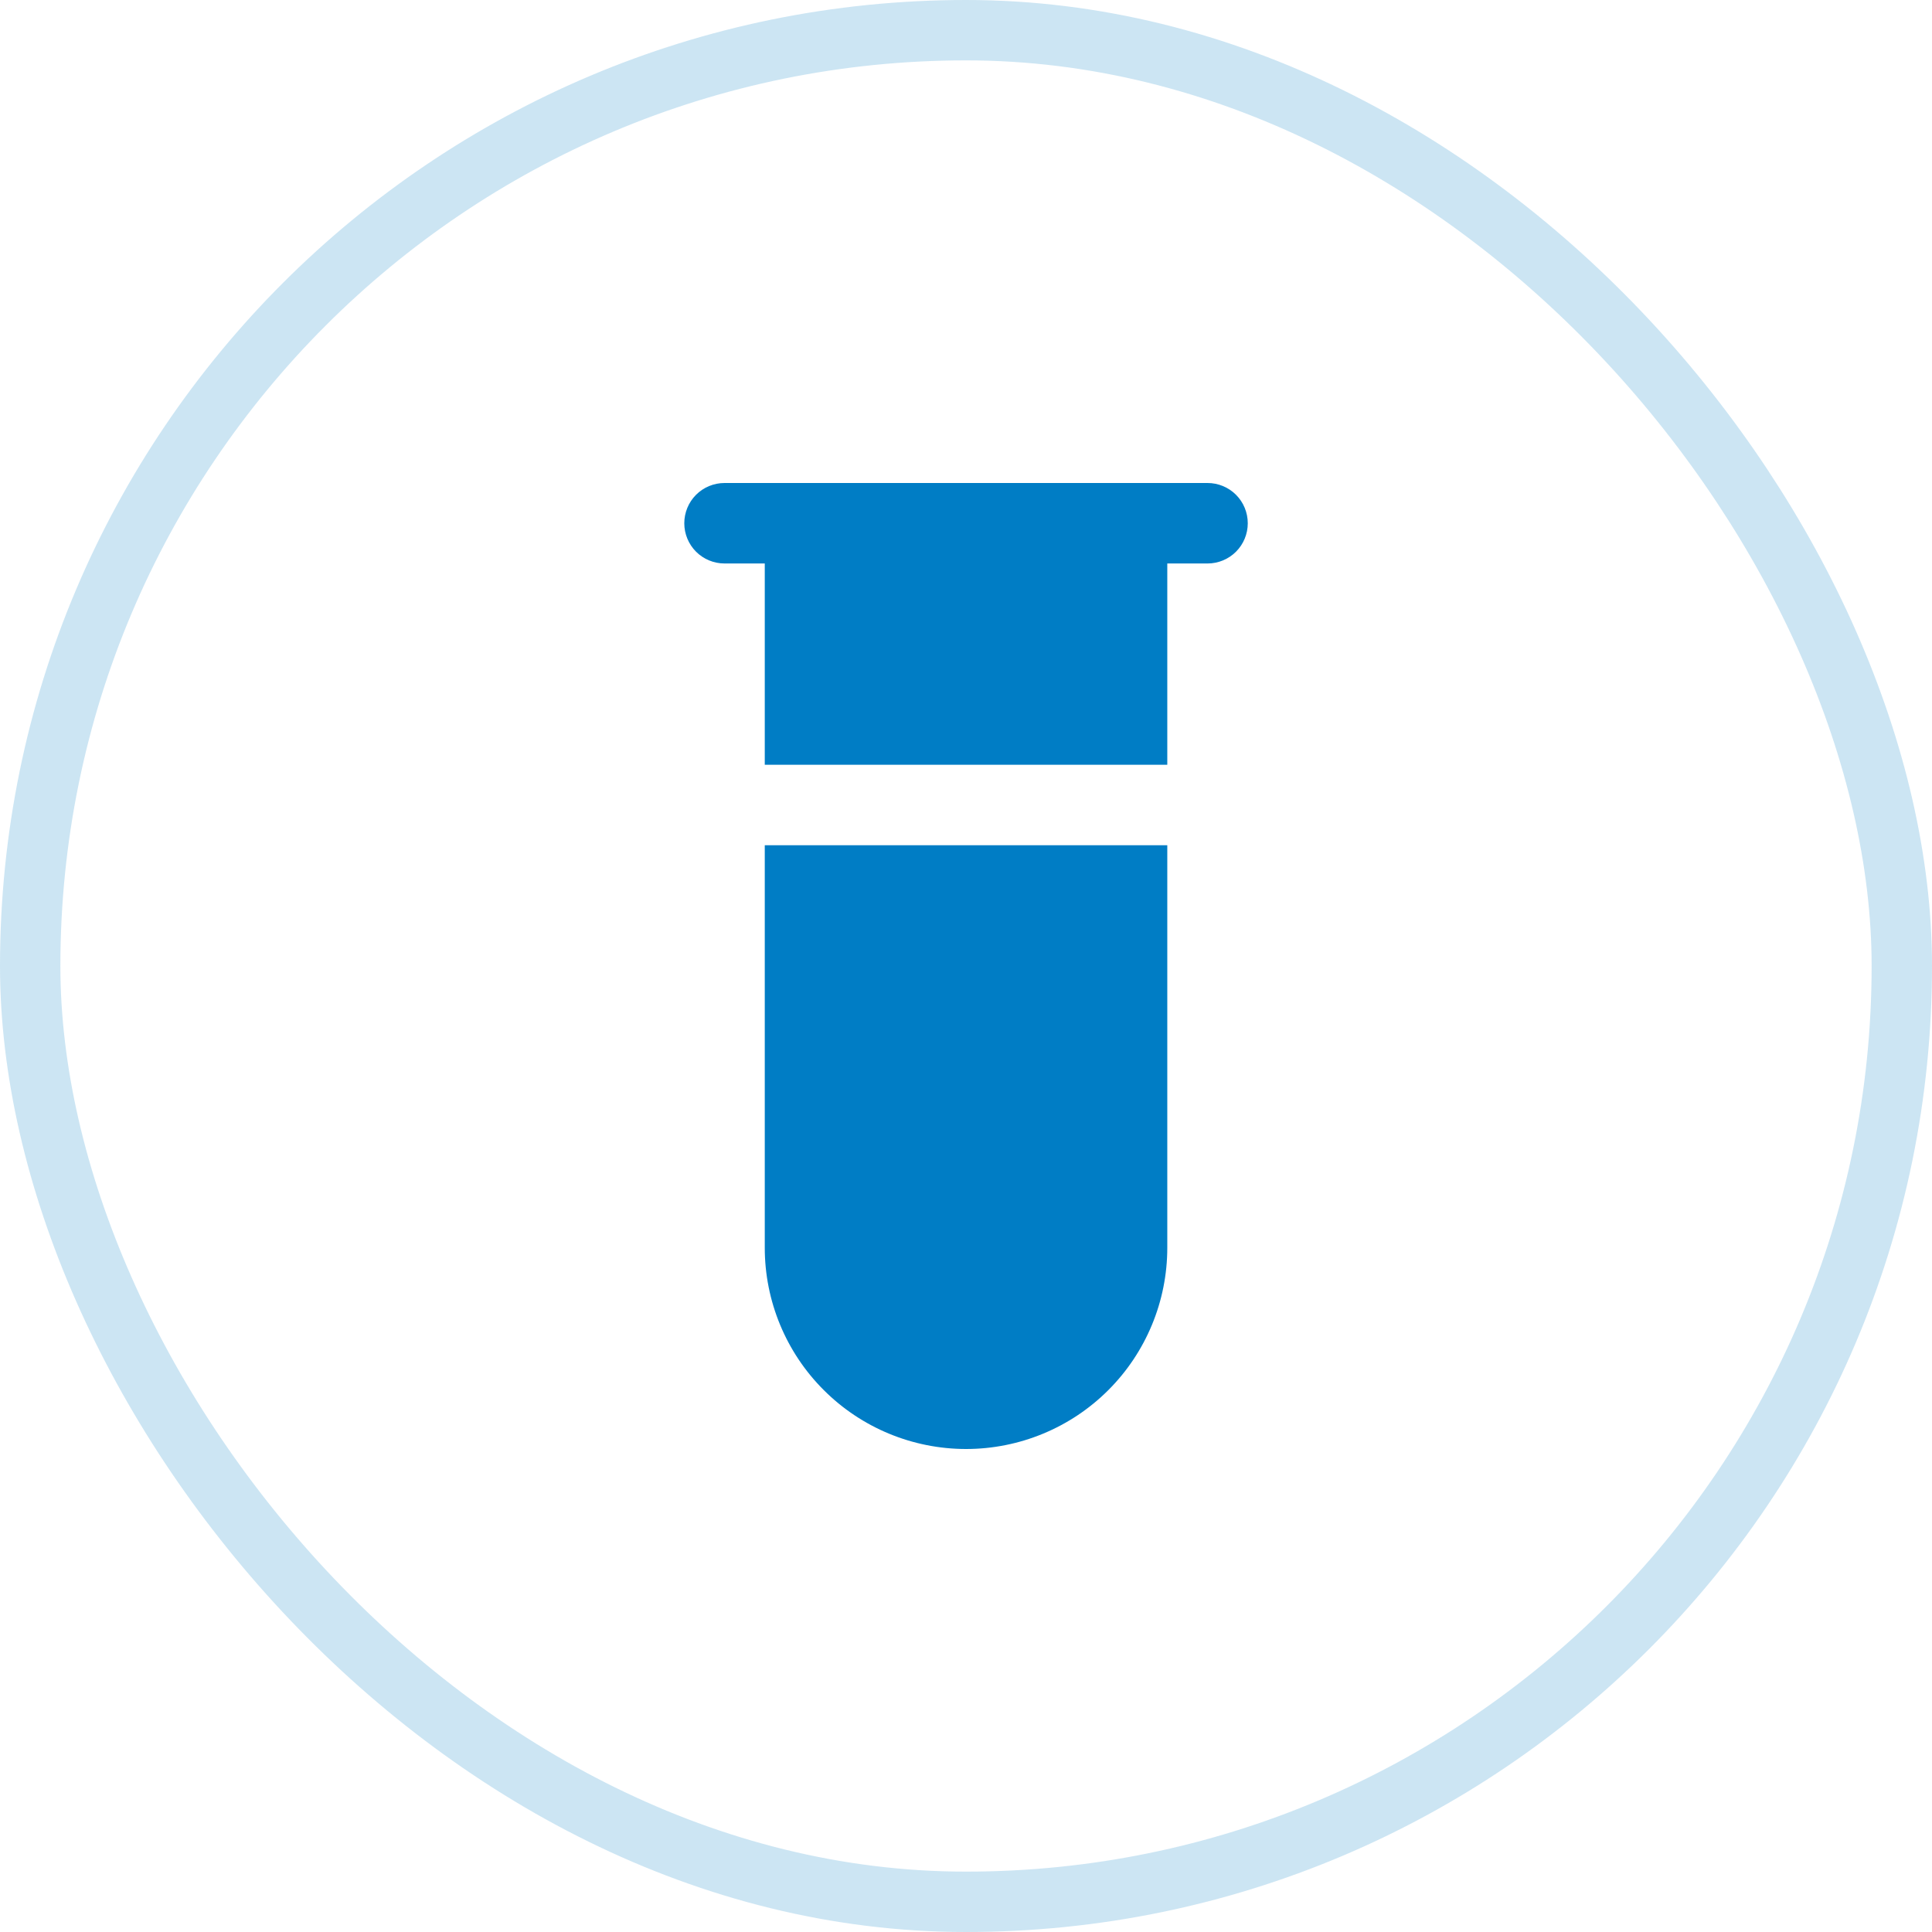
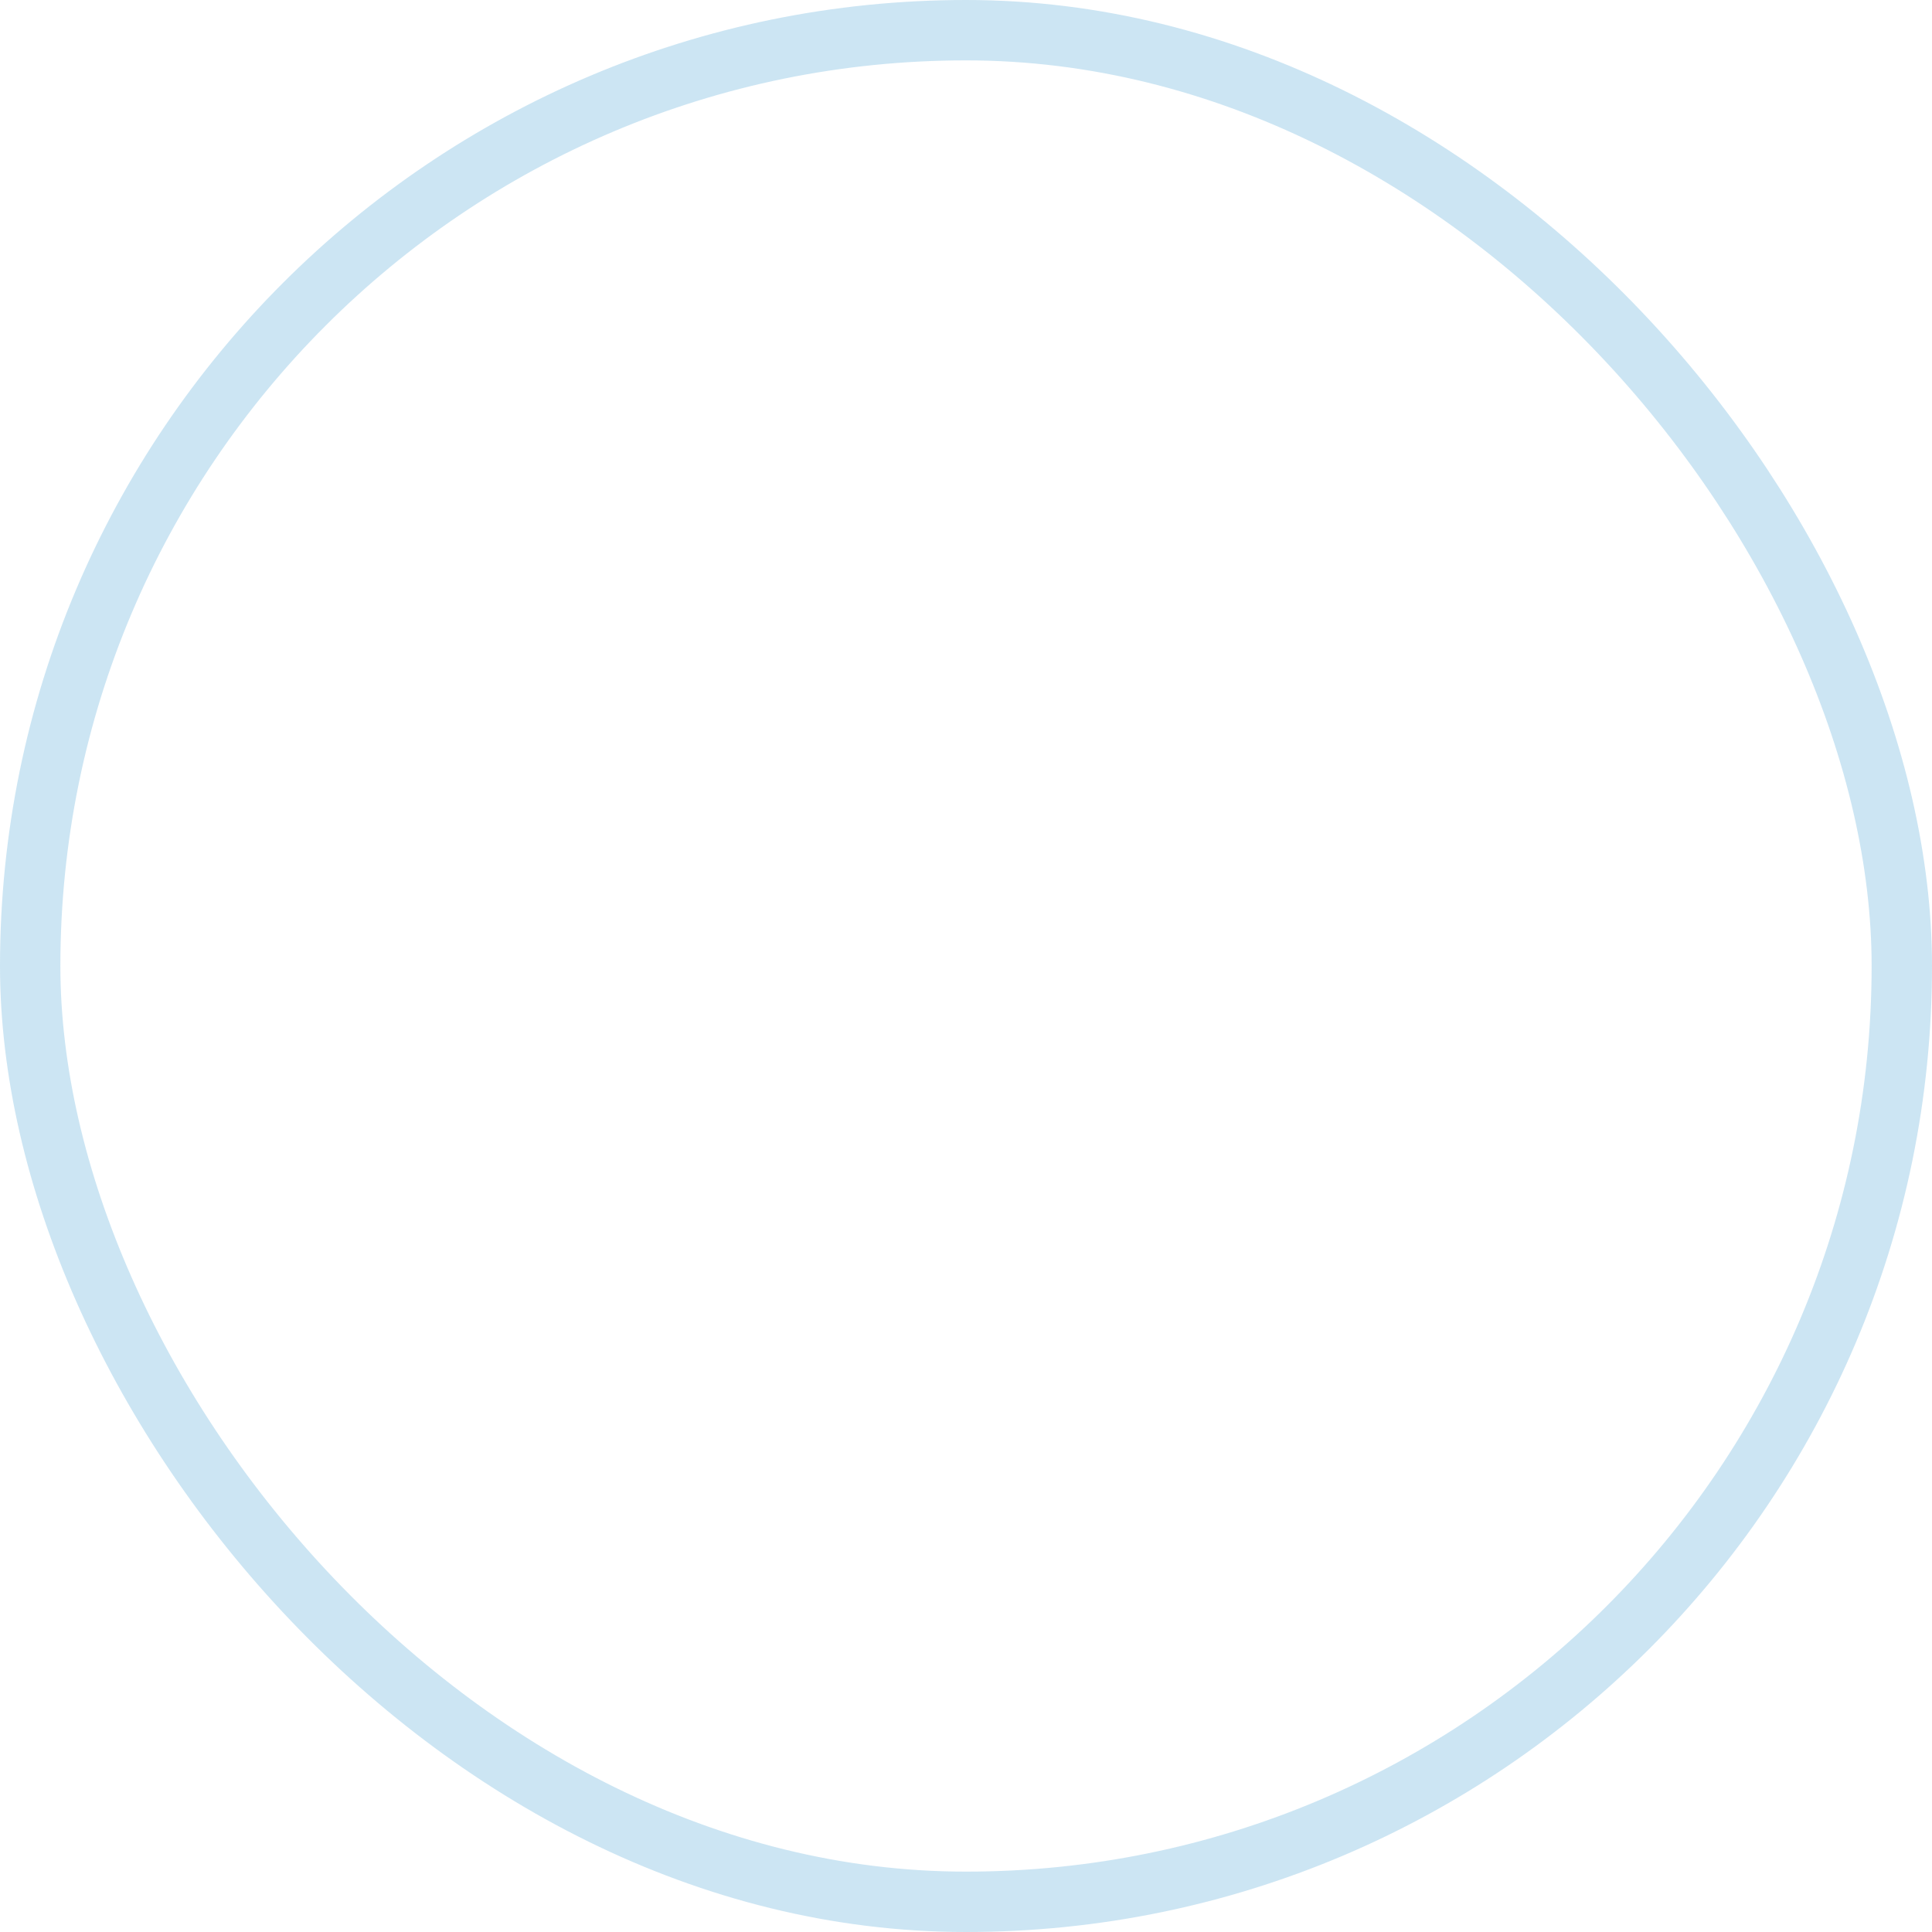
<svg xmlns="http://www.w3.org/2000/svg" width="32" height="32" viewBox="0 0 32 32" fill="none">
  <rect x="0.5" y="0.5" width="31" height="31" rx="15.5" stroke="#007DC5" stroke-opacity="0.2" />
-   <path d="M11.334 8.667C11.334 8.49 11.404 8.32 11.529 8.195C11.654 8.07 11.824 8 12.001 8H20.001C20.177 8 20.347 8.07 20.472 8.195C20.597 8.32 20.667 8.49 20.667 8.667C20.667 8.843 20.597 9.013 20.472 9.138C20.347 9.263 20.177 9.333 20.001 9.333H19.334V12.667H12.667V9.333H12.001C11.824 9.333 11.654 9.263 11.529 9.138C11.404 9.013 11.334 8.843 11.334 8.667ZM12.667 14V20.667C12.667 21.551 13.018 22.399 13.644 23.024C14.269 23.649 15.117 24 16.001 24C16.885 24 17.733 23.649 18.358 23.024C18.983 22.399 19.334 21.551 19.334 20.667V14H12.667Z" fill="#007DC5" />
</svg>